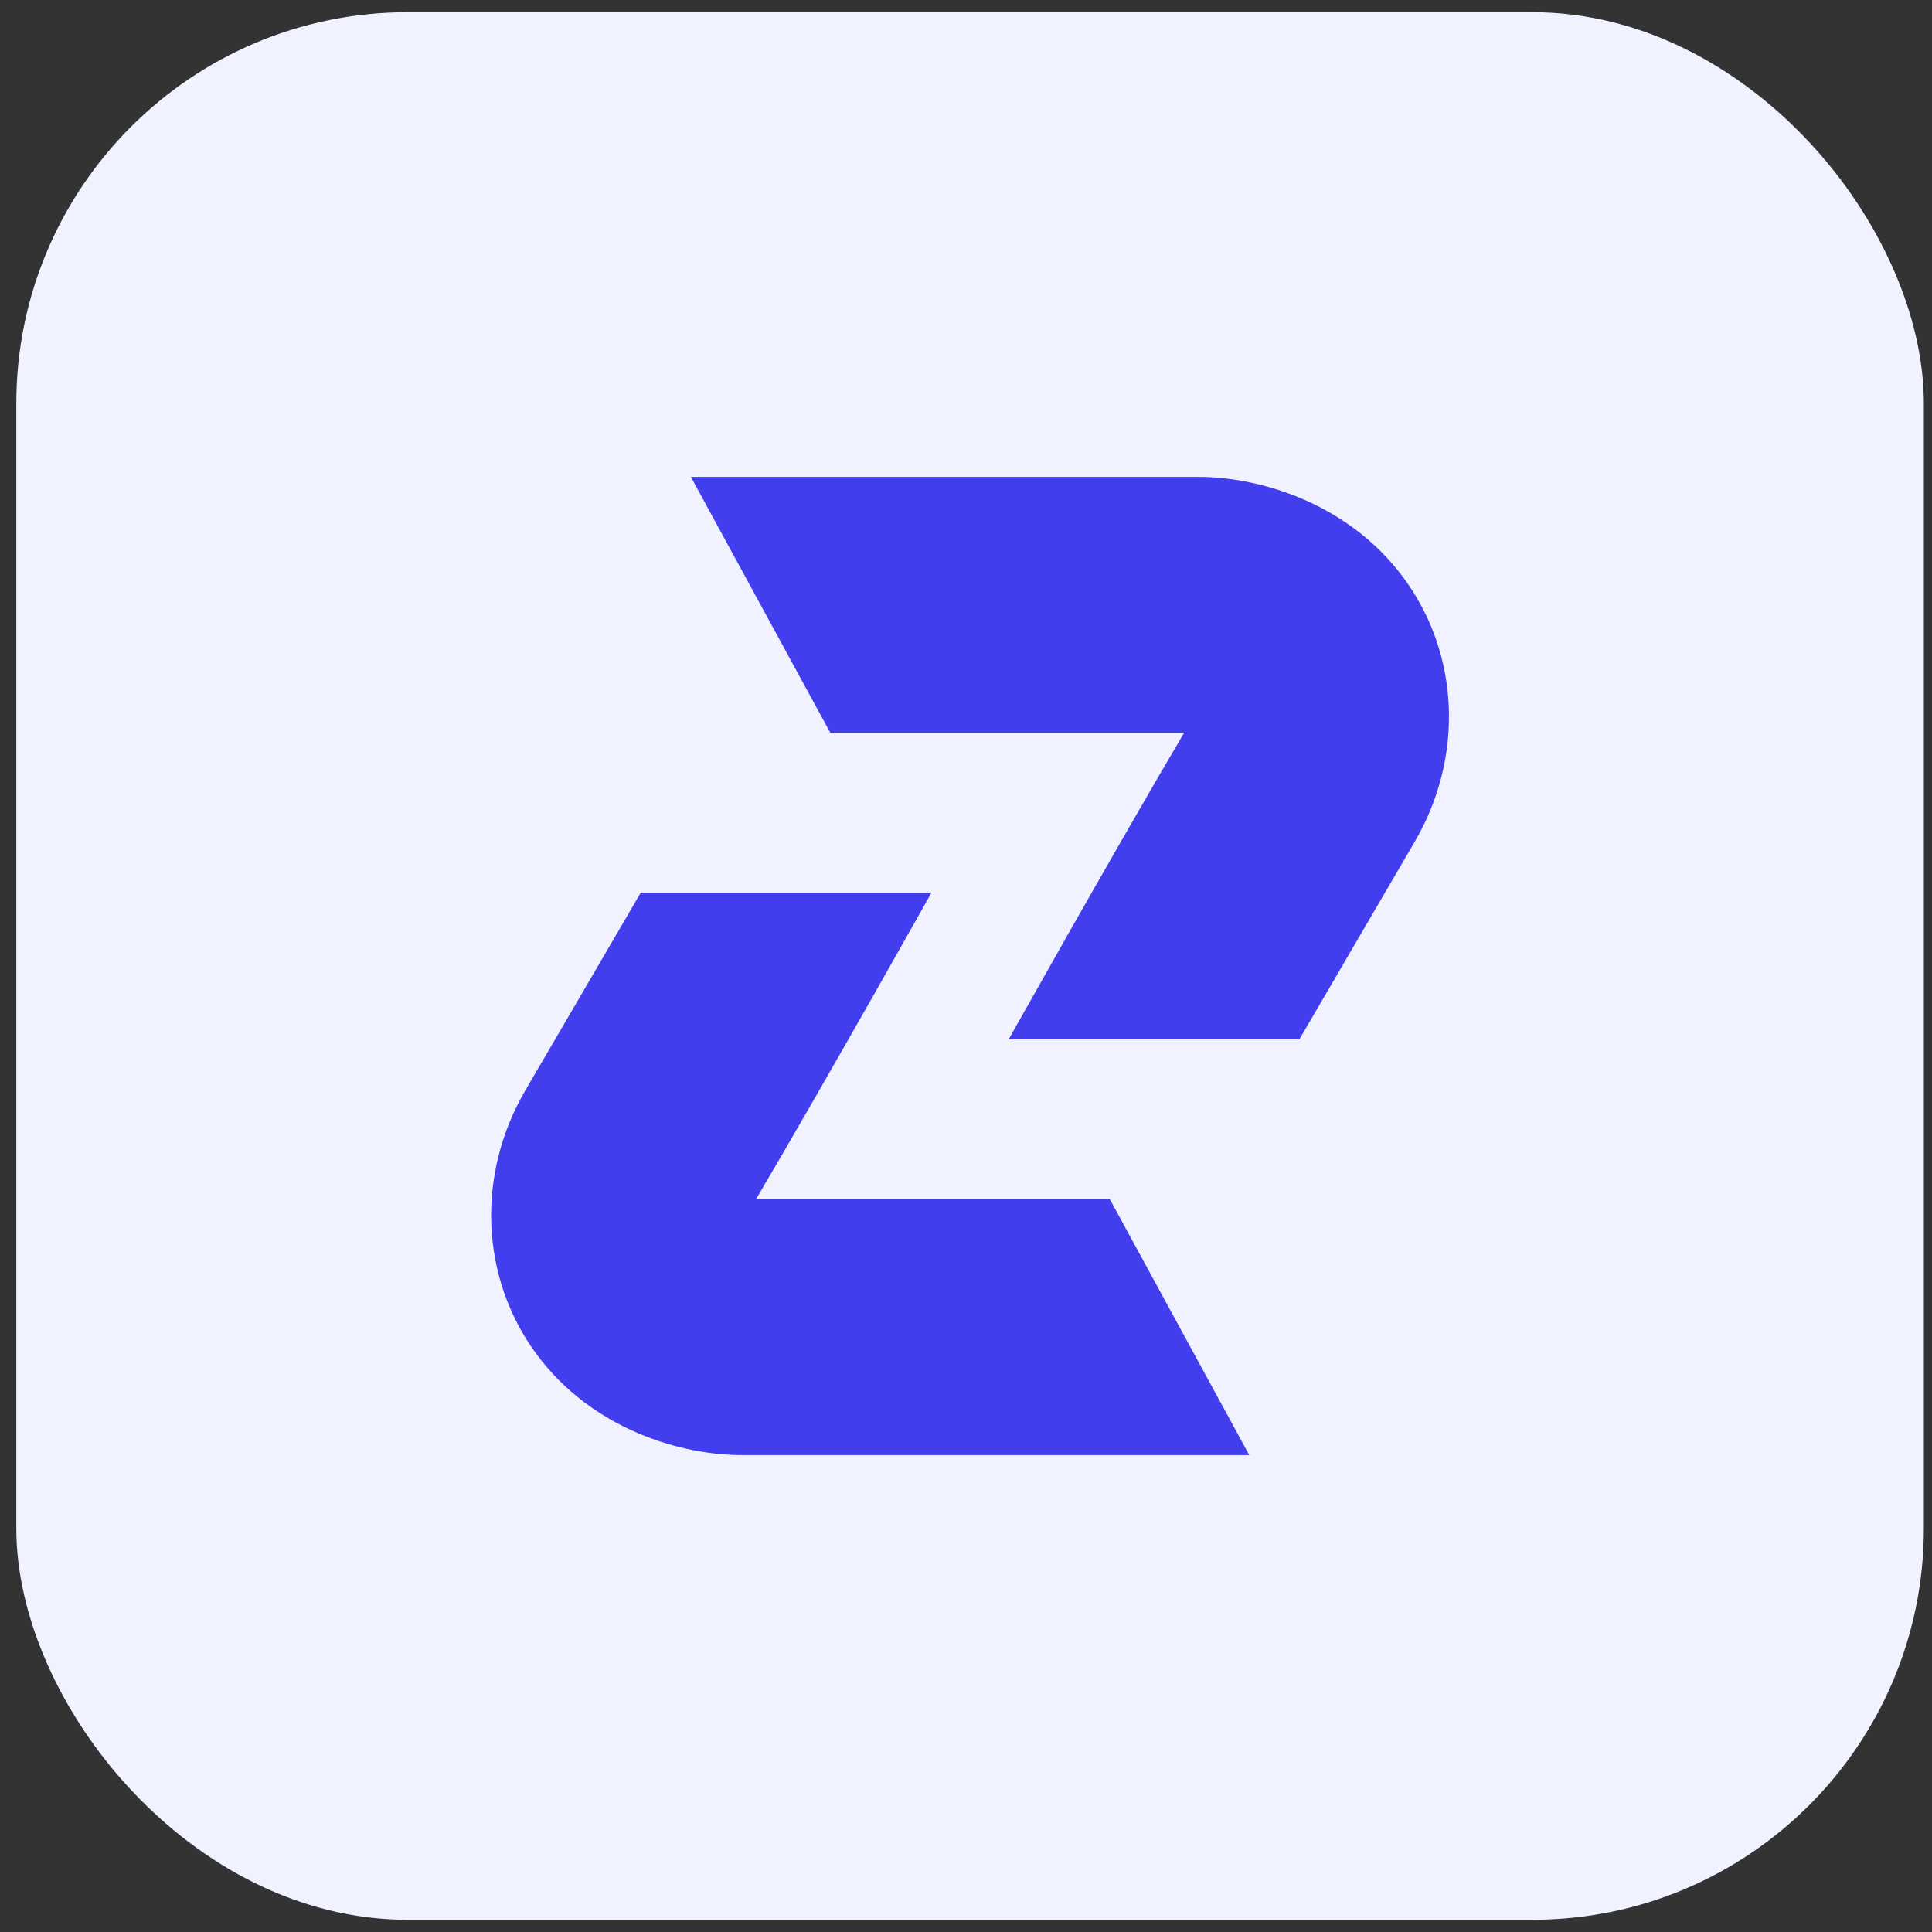
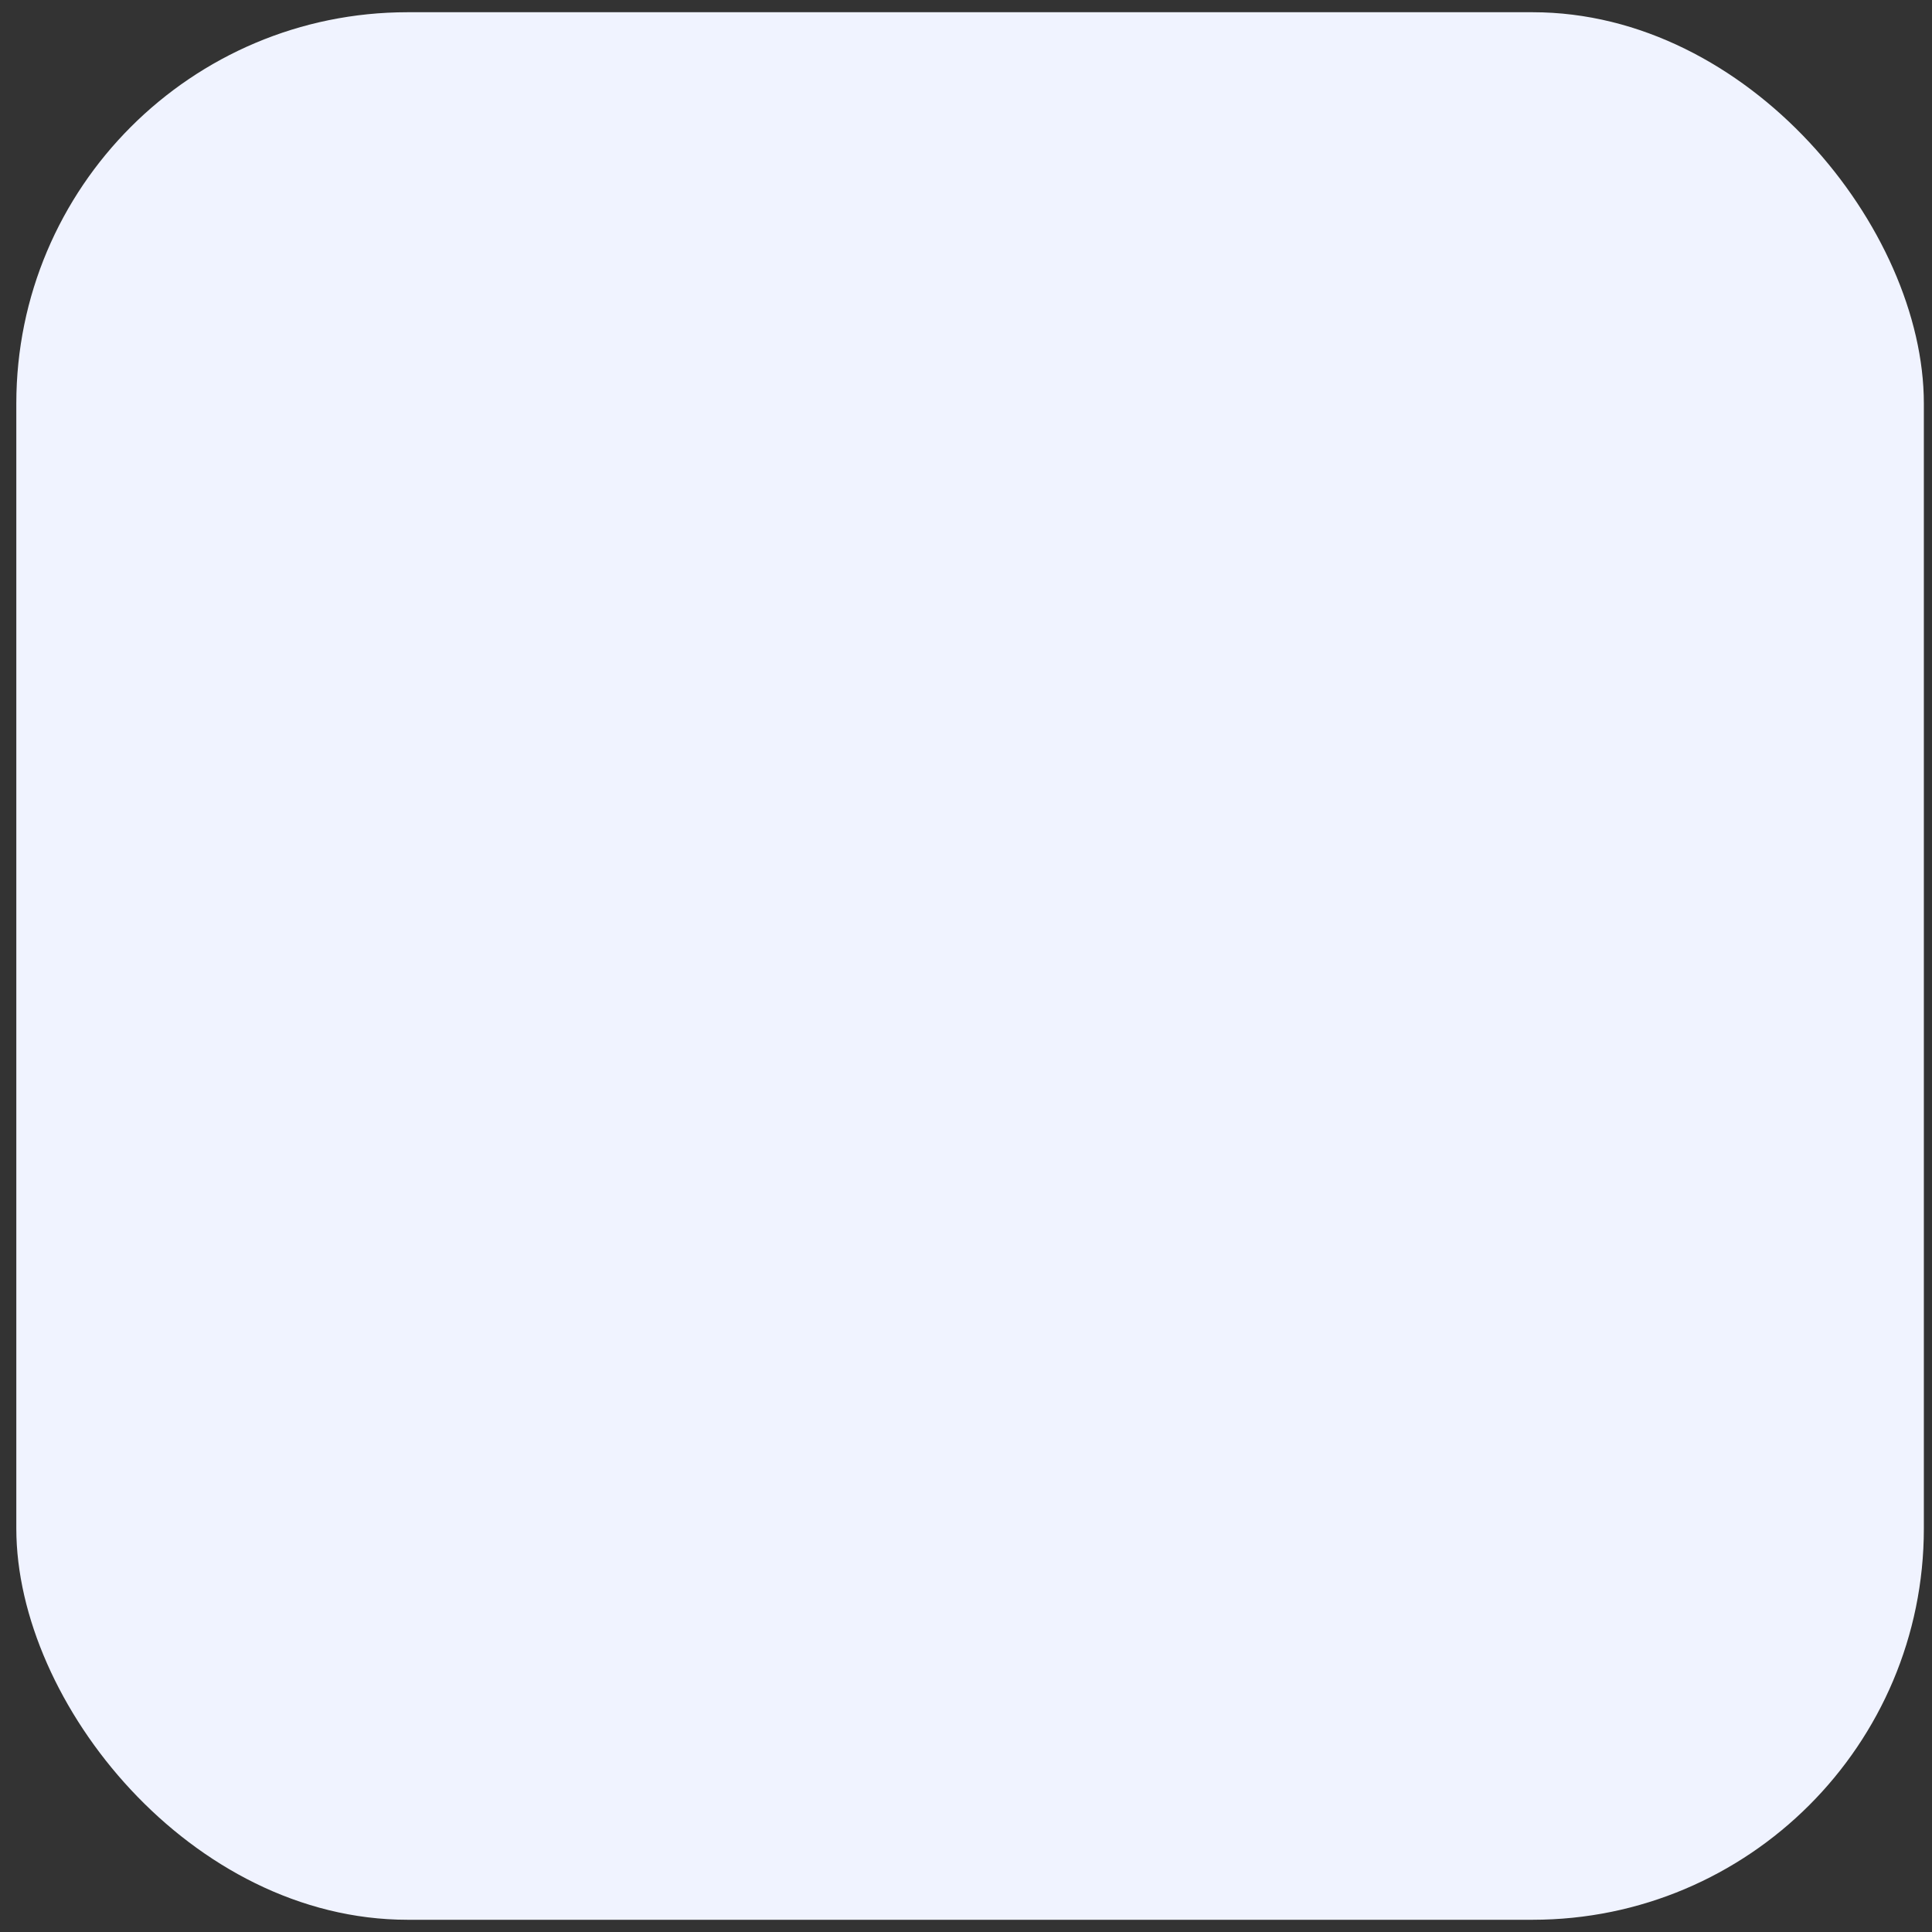
<svg xmlns="http://www.w3.org/2000/svg" width="79" height="79" viewBox="0 0 79 79" fill="none">
  <rect x="0" y="0" width="79" height="79" fill="#333333" stroke="none" />
  <rect x="0.667" y="0.5" width="78" height="78" rx="16" fill="#F0F3FF" />
-   <path d="M30.913 49.037C33.823 44.105 38.089 36.5 38.089 36.5H26.201C21.7 44.214 26.413 36.139 21.478 44.59C19.473 48.029 19.633 52.247 21.935 55.367C24.214 58.458 27.877 59.509 30.358 59.5H51.083L45.382 49.037H30.913Z" fill="#433EED" />
-   <path d="M57.397 23.633C55.119 20.542 51.456 19.491 48.975 19.5H28.25L33.951 29.963H48.419C45.509 34.895 41.244 42.5 41.244 42.5H53.132C57.633 34.786 52.92 42.861 57.854 34.41C59.86 30.971 59.7 26.753 57.397 23.633Z" fill="#433EED" />
</svg>